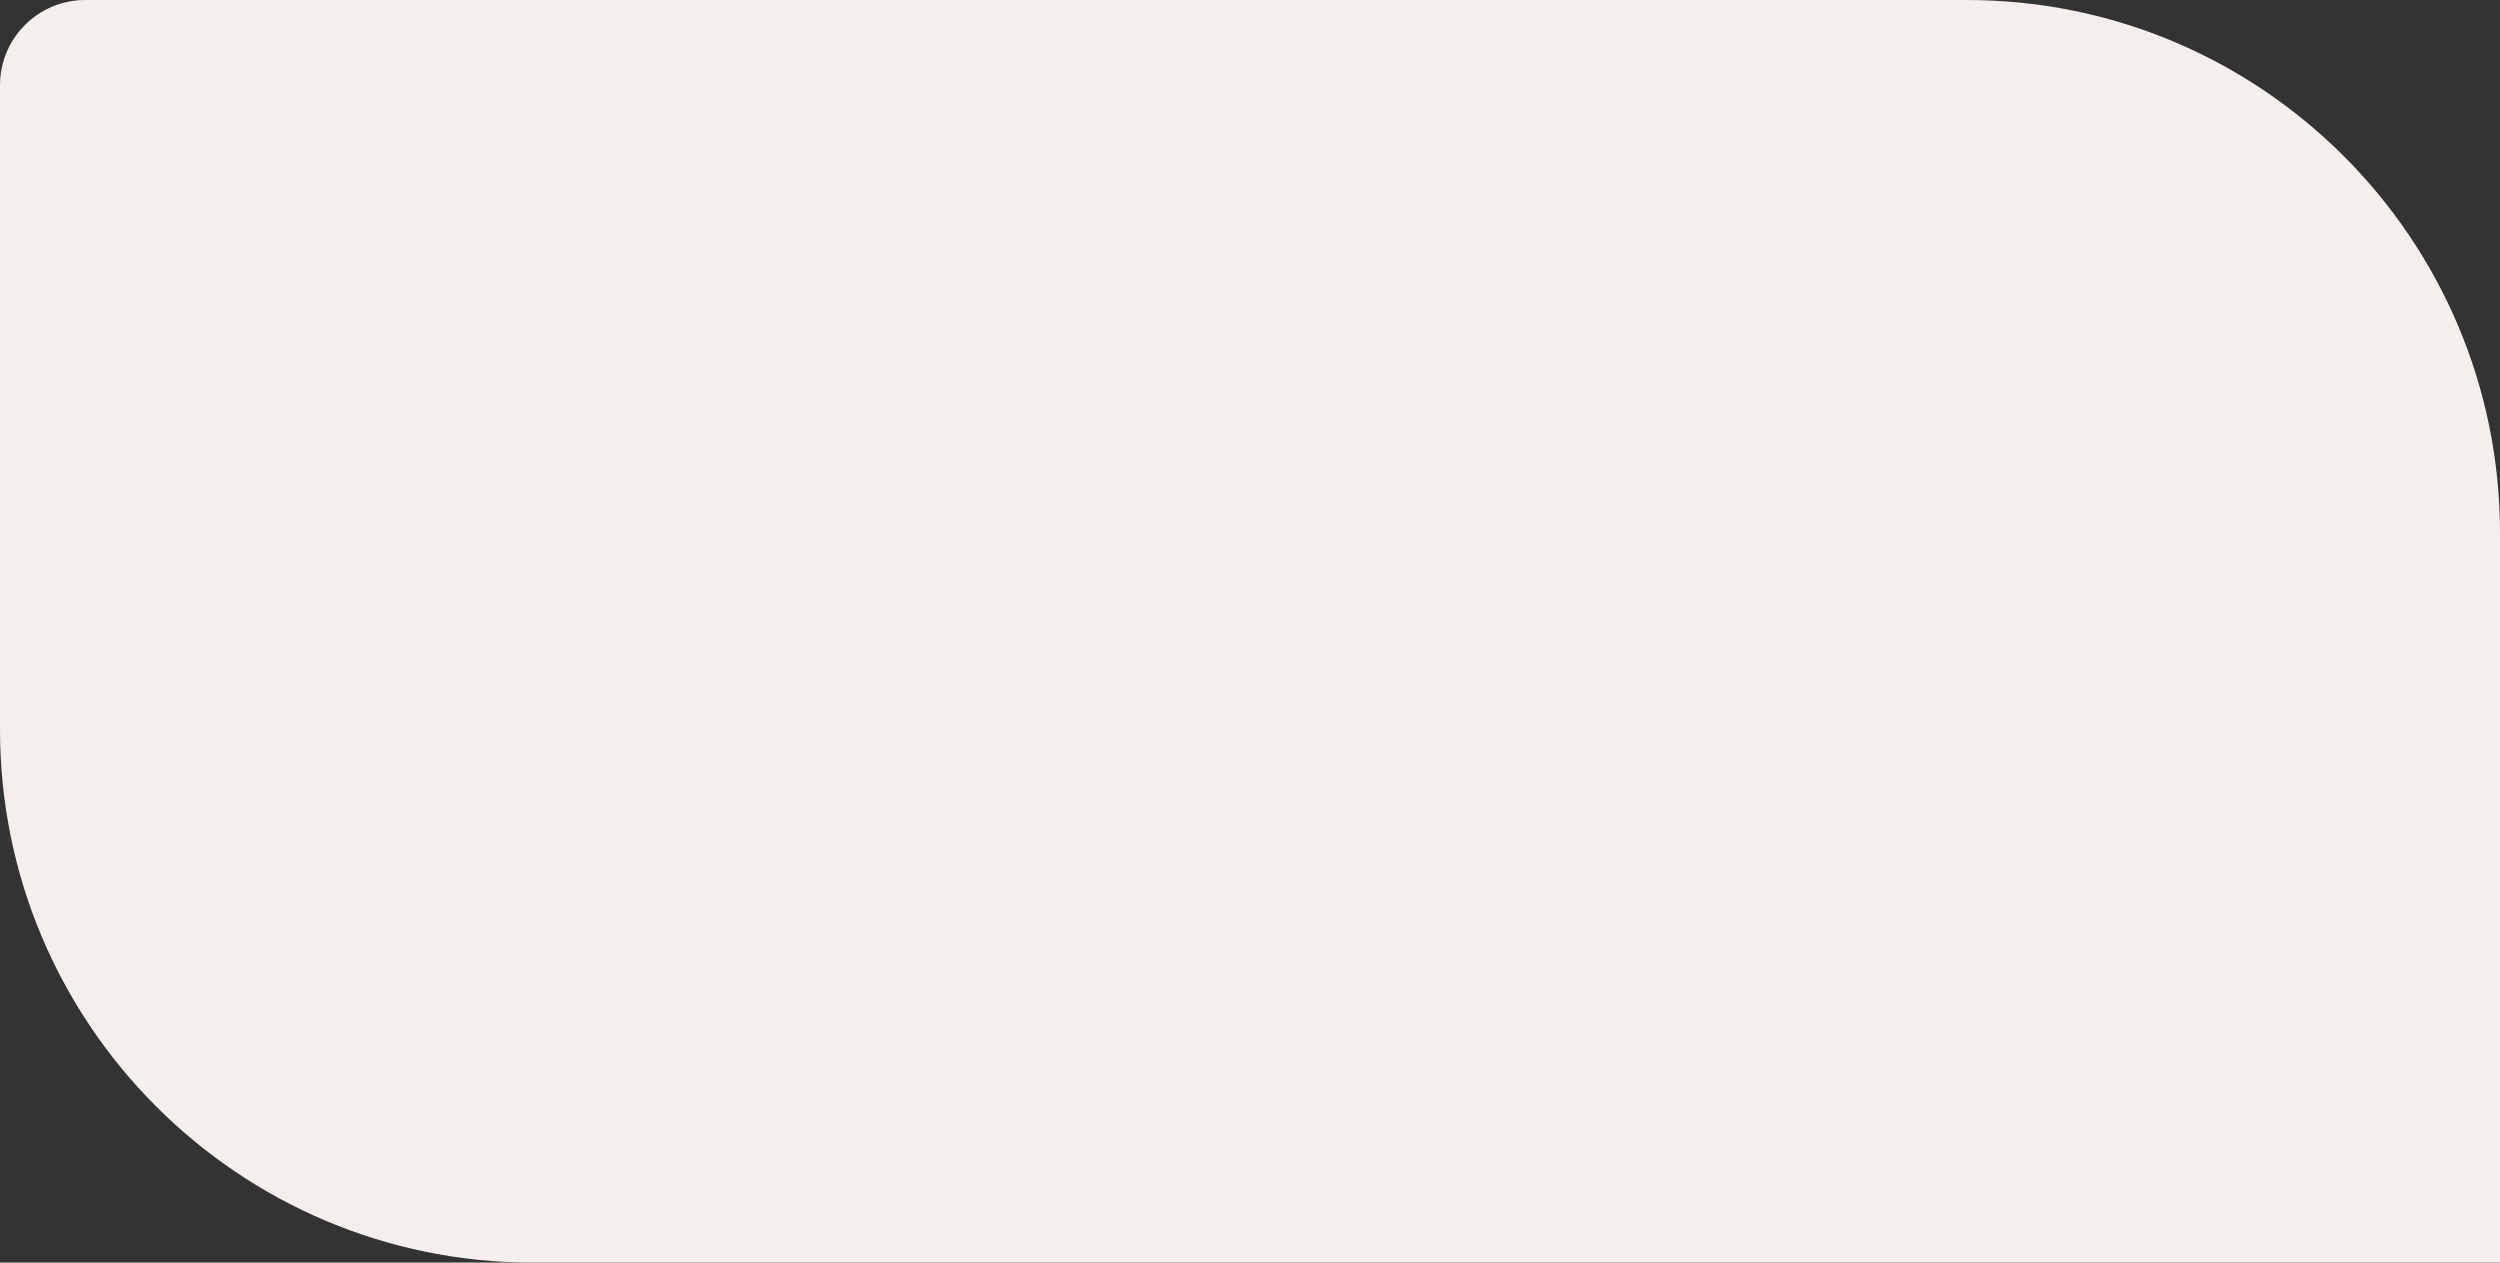
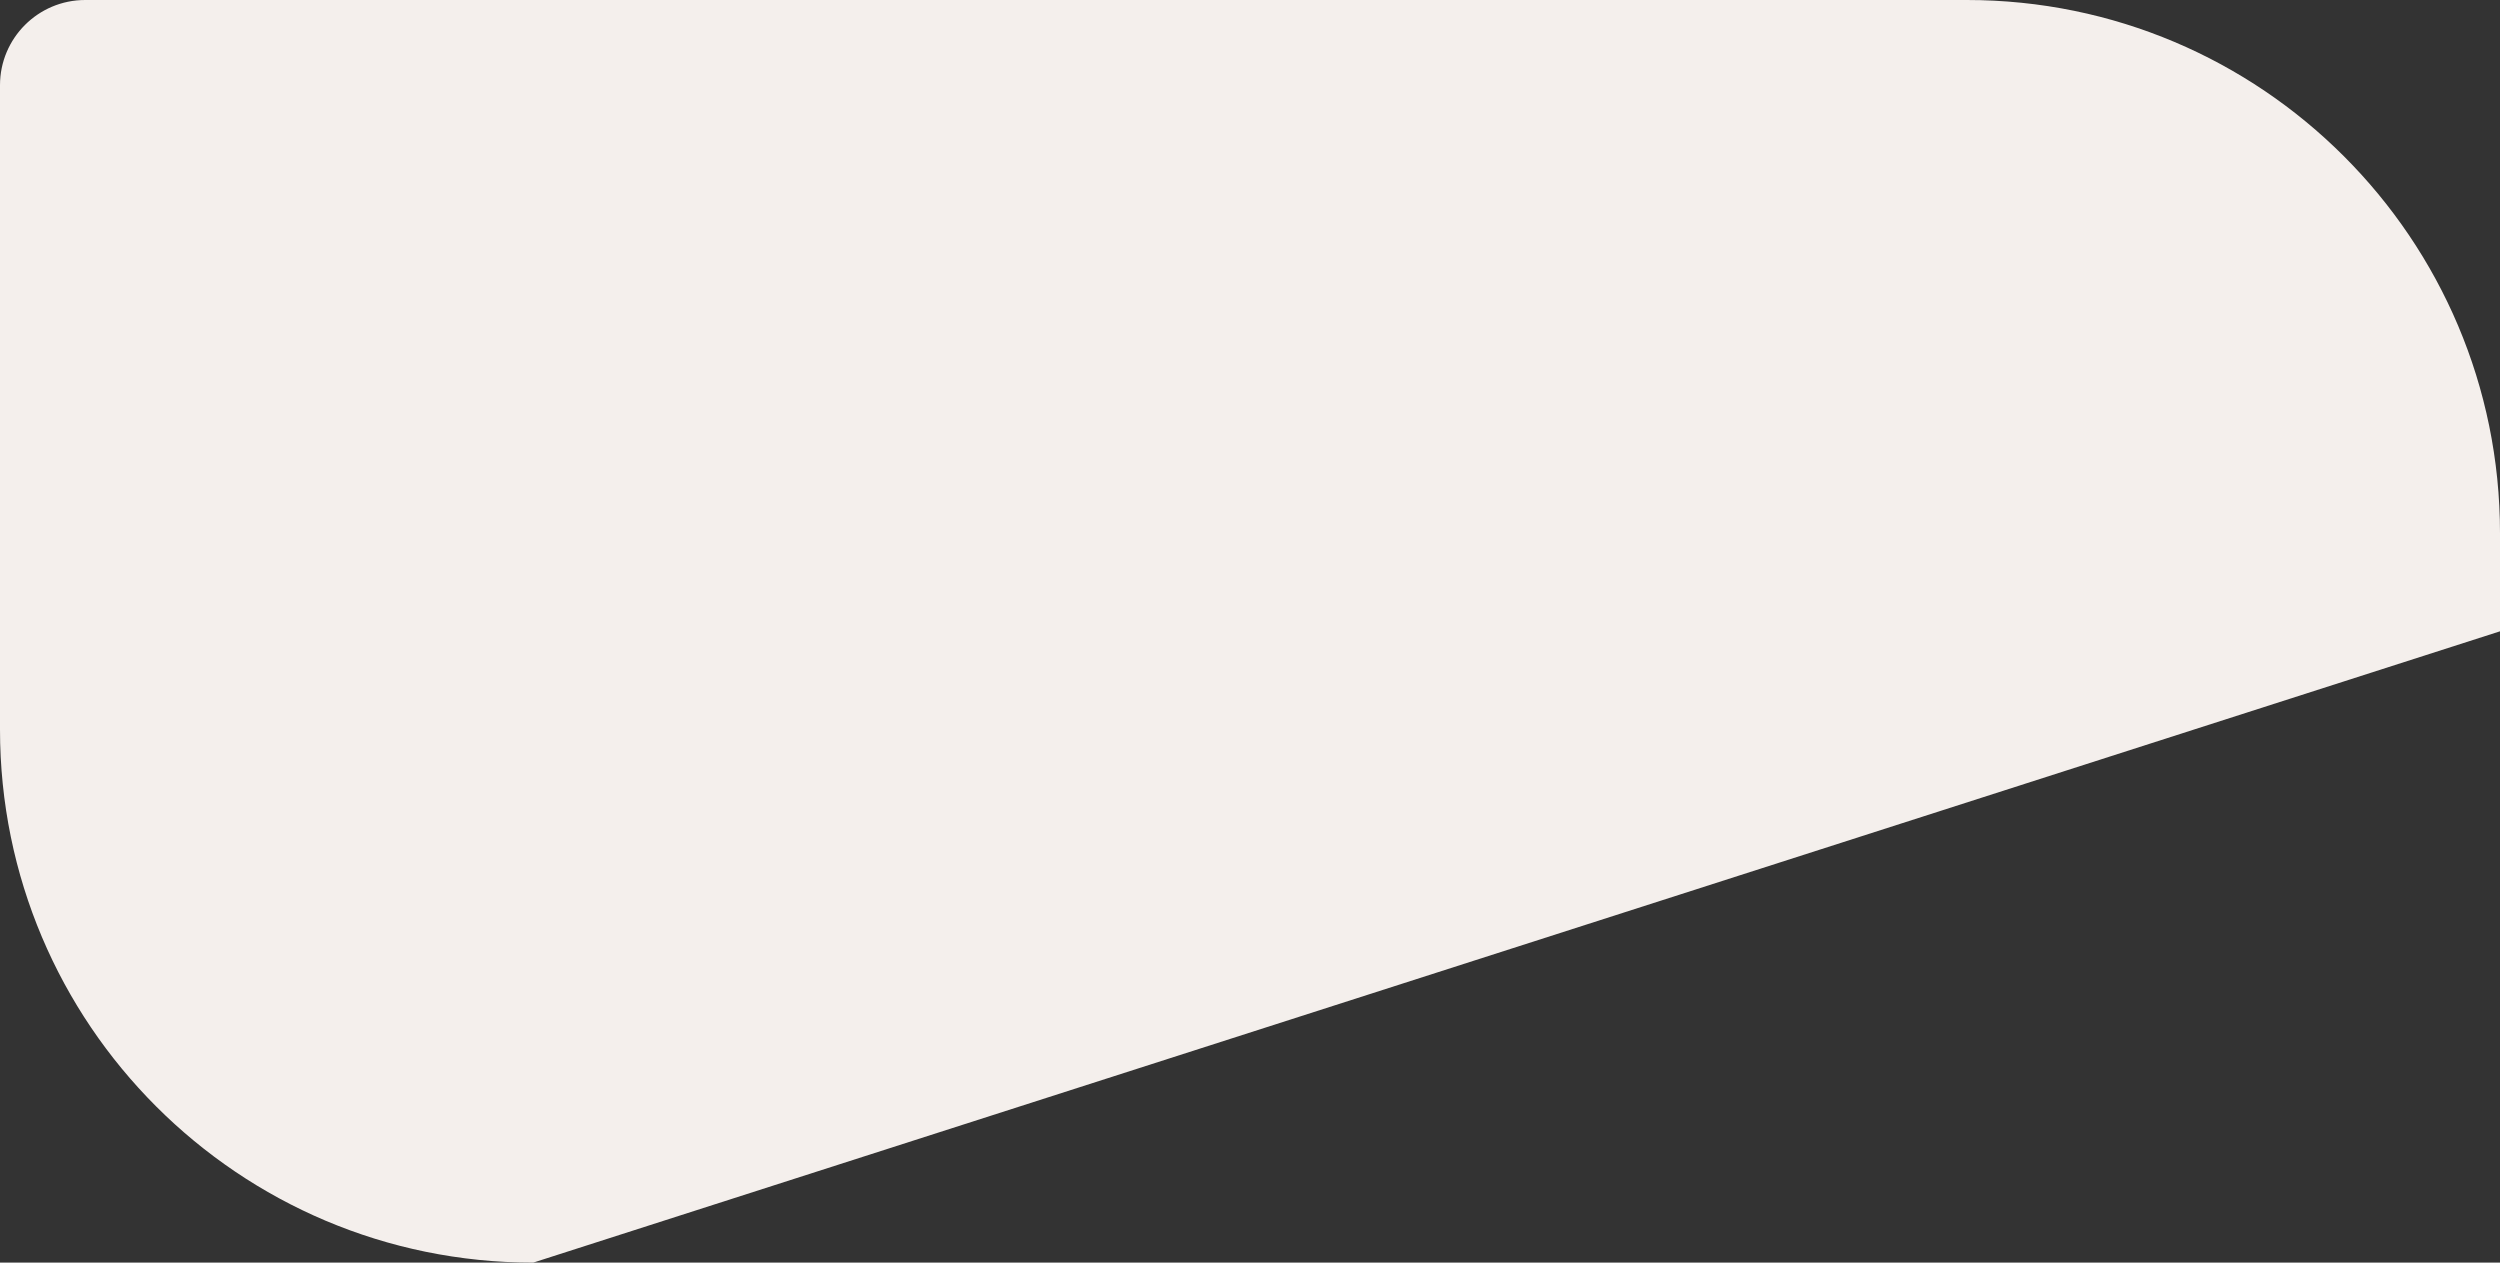
<svg xmlns="http://www.w3.org/2000/svg" width="198" height="100" viewBox="0 0 198 100" fill="none">
  <rect x="0" y="0" width="198" height="100" fill="#333333" stroke="none" />
-   <path d="M42.229 100C18.907 100 -8.26439e-07 81.093 -1.8459e-06 57.771L-4.07612e-06 6.749C-4.23905e-06 3.022 3.022 1.51267e-05 6.749 1.49638e-05L155.771 8.44984e-06C179.093 7.43037e-06 198 18.907 198 42.229L198 50L198 100L42.229 100Z" fill="#F4EFEC" />
+   <path d="M42.229 100C18.907 100 -8.26439e-07 81.093 -1.8459e-06 57.771L-4.07612e-06 6.749C-4.23905e-06 3.022 3.022 1.51267e-05 6.749 1.49638e-05L155.771 8.44984e-06C179.093 7.43037e-06 198 18.907 198 42.229L198 50L42.229 100Z" fill="#F4EFEC" />
</svg>